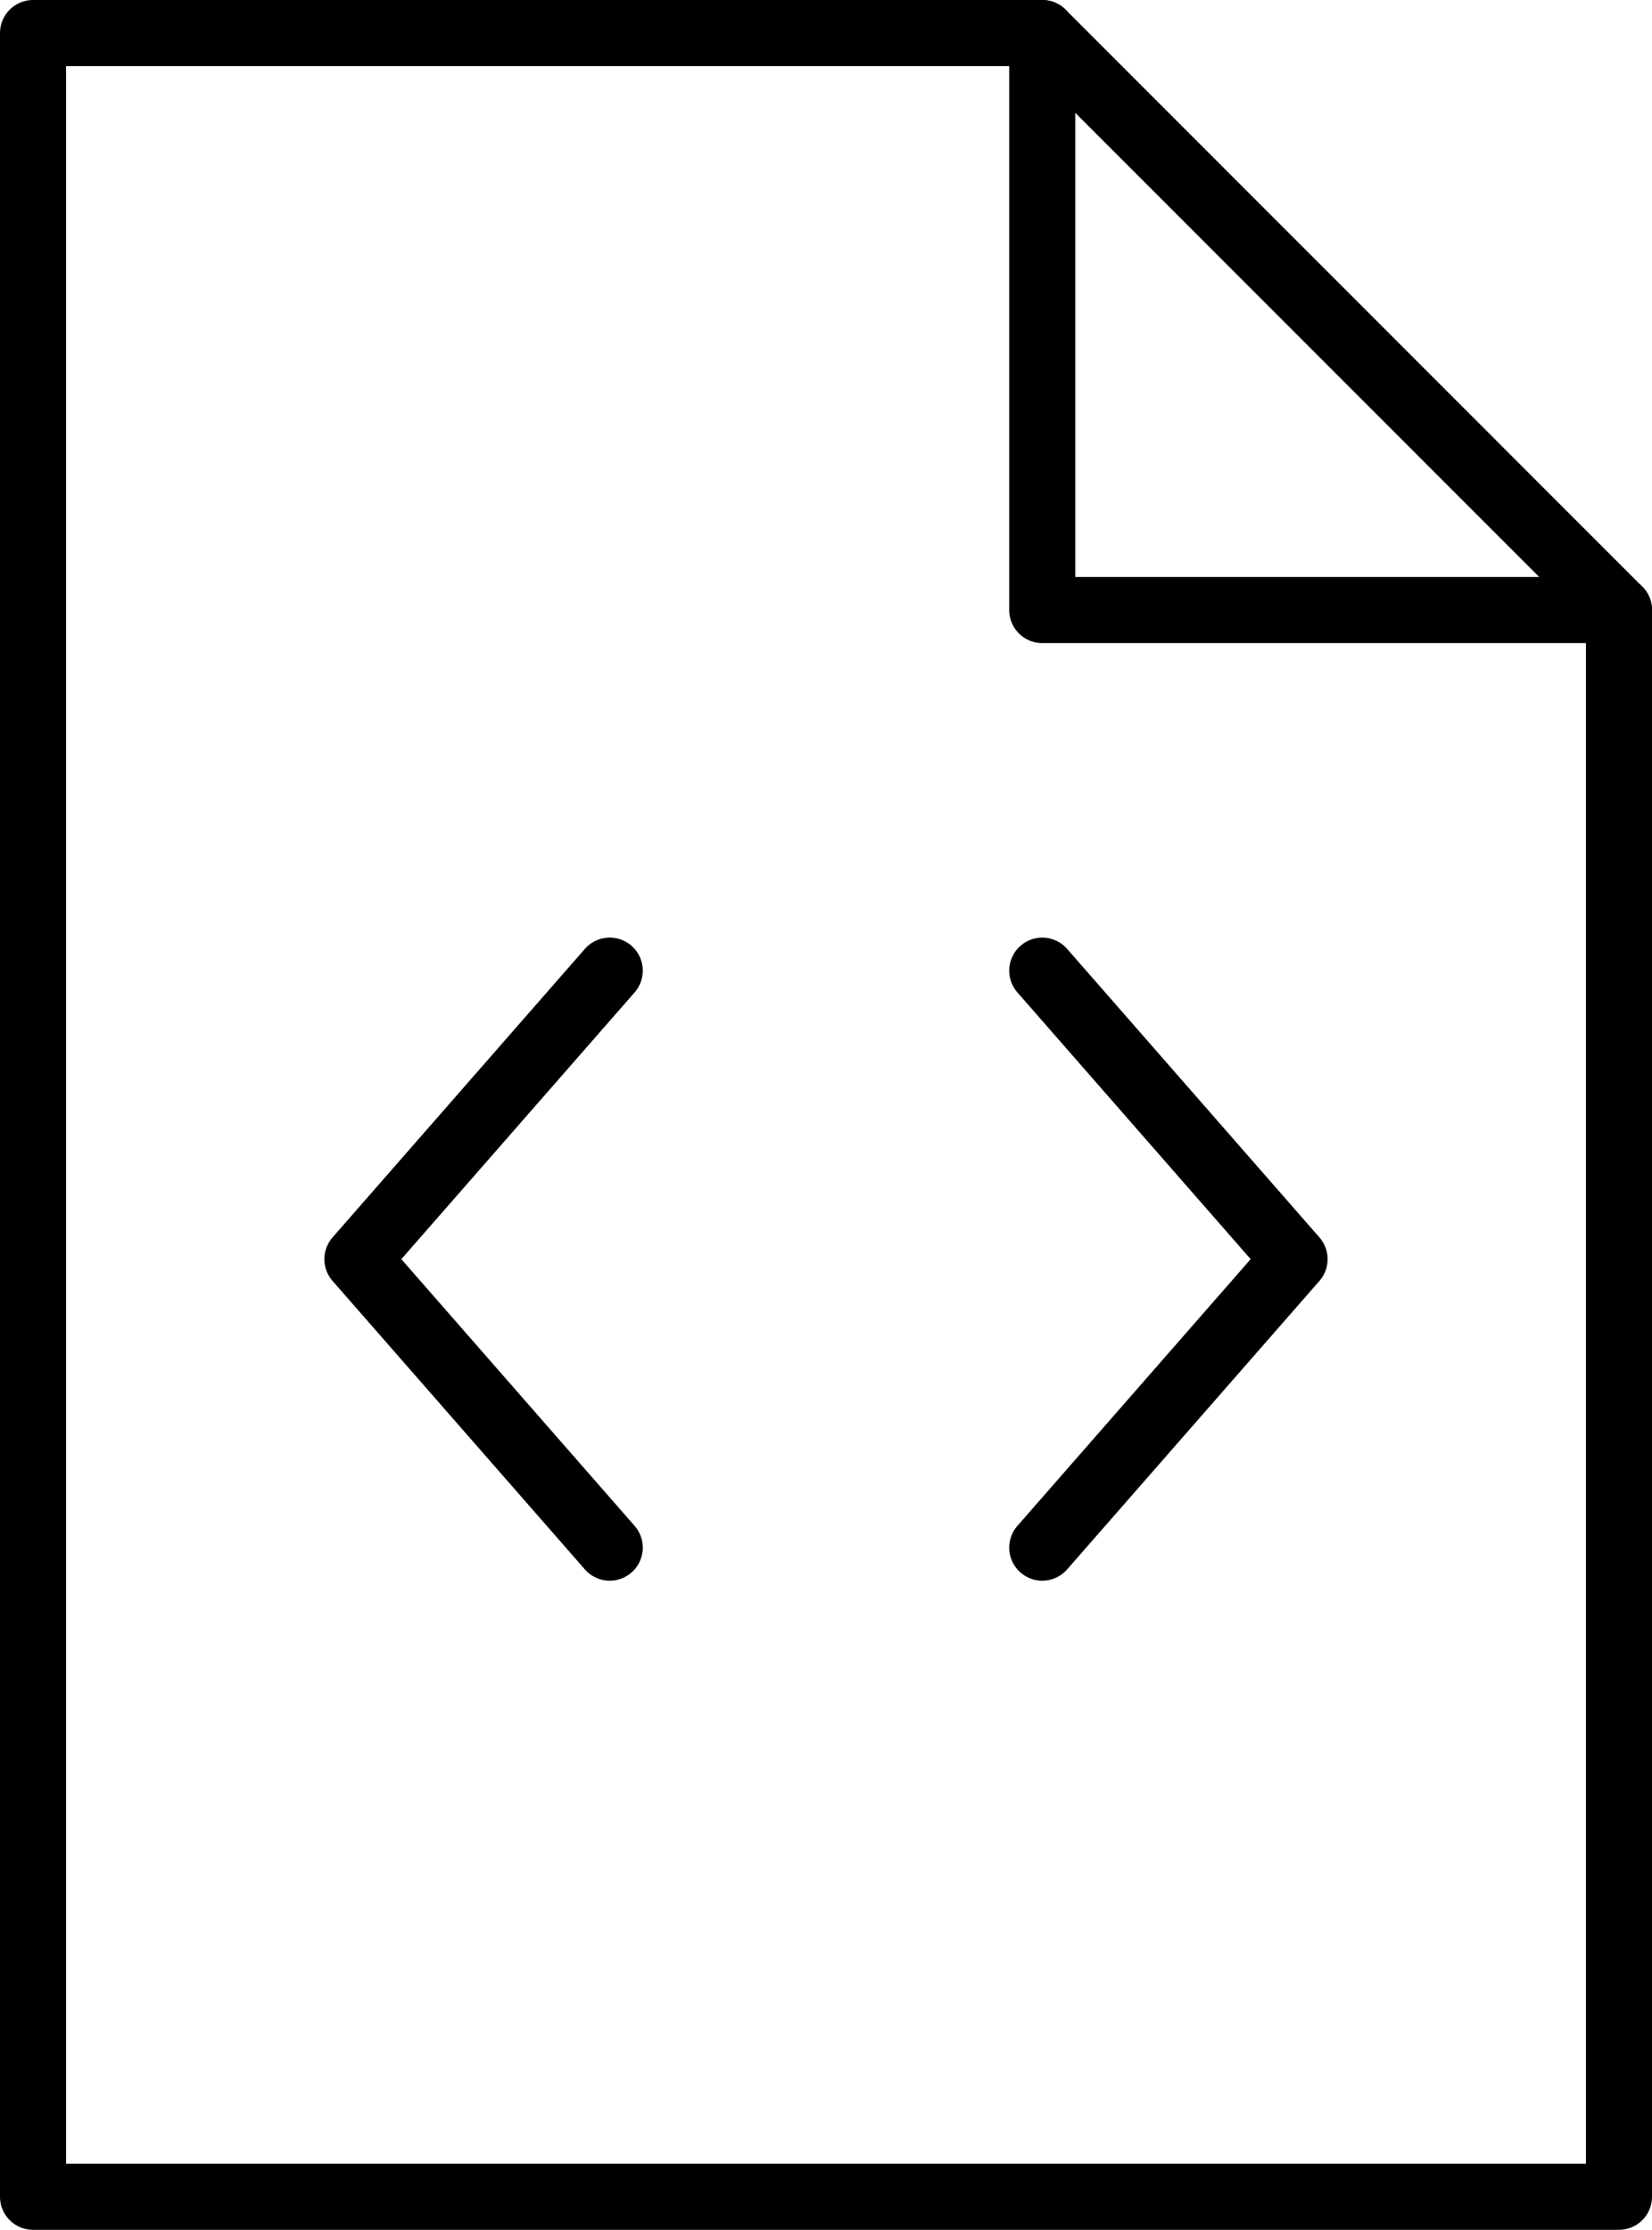
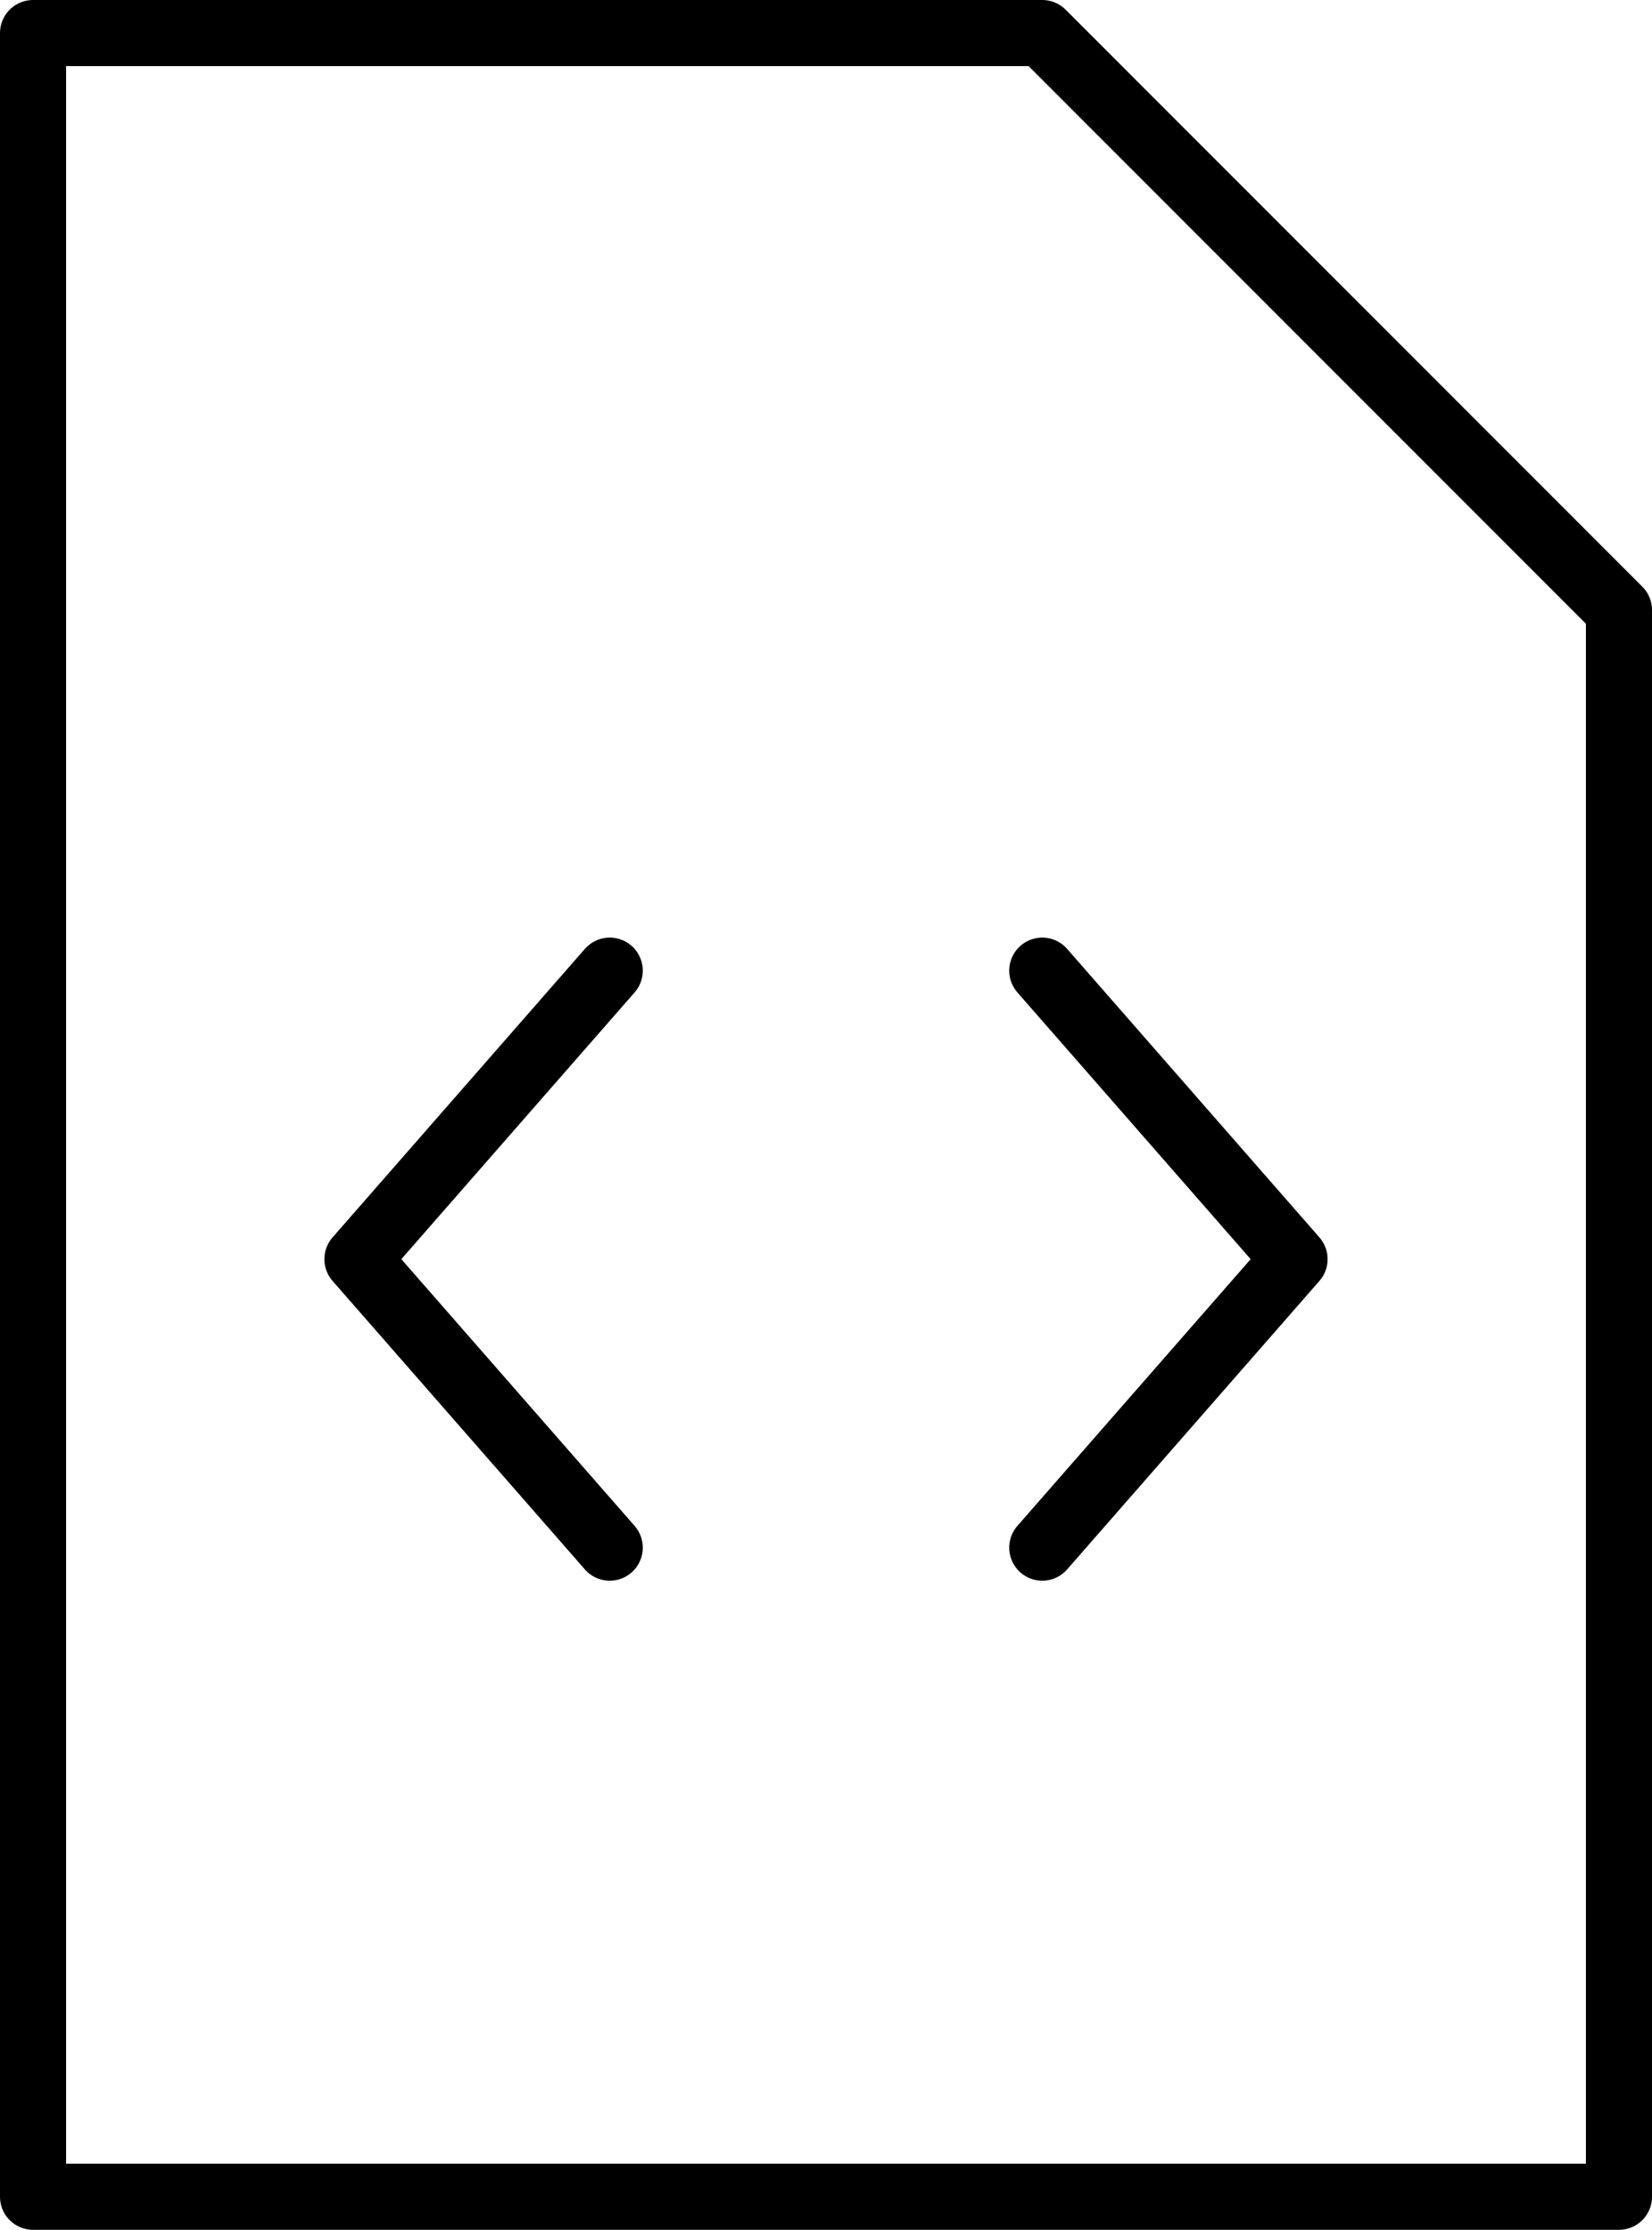
<svg xmlns="http://www.w3.org/2000/svg" width="100" height="134.909" viewBox="0 0 100 134.909">
  <g id="Orion_code-file" transform="translate(-8)">
    <path id="layer2" d="M10,2V132.909h96v-96L71.091,2Z" fill="none" stroke="#000" stroke-linecap="round" stroke-linejoin="round" stroke-miterlimit="10" stroke-width="4" />
-     <path id="layer2-2" data-name="layer2" d="M38,2V36.909H72.909" transform="translate(33.091)" fill="none" stroke="#000" stroke-linecap="round" stroke-linejoin="round" stroke-miterlimit="10" stroke-width="4" />
    <path id="layer1" d="M60.455,28,75.727,45.455,60.455,62.909M34.273,28,19,45.455,34.273,62.909" transform="translate(10.636 30.727)" fill="none" stroke="#000" stroke-linecap="round" stroke-linejoin="round" stroke-miterlimit="10" stroke-width="4" />
  </g>
</svg>